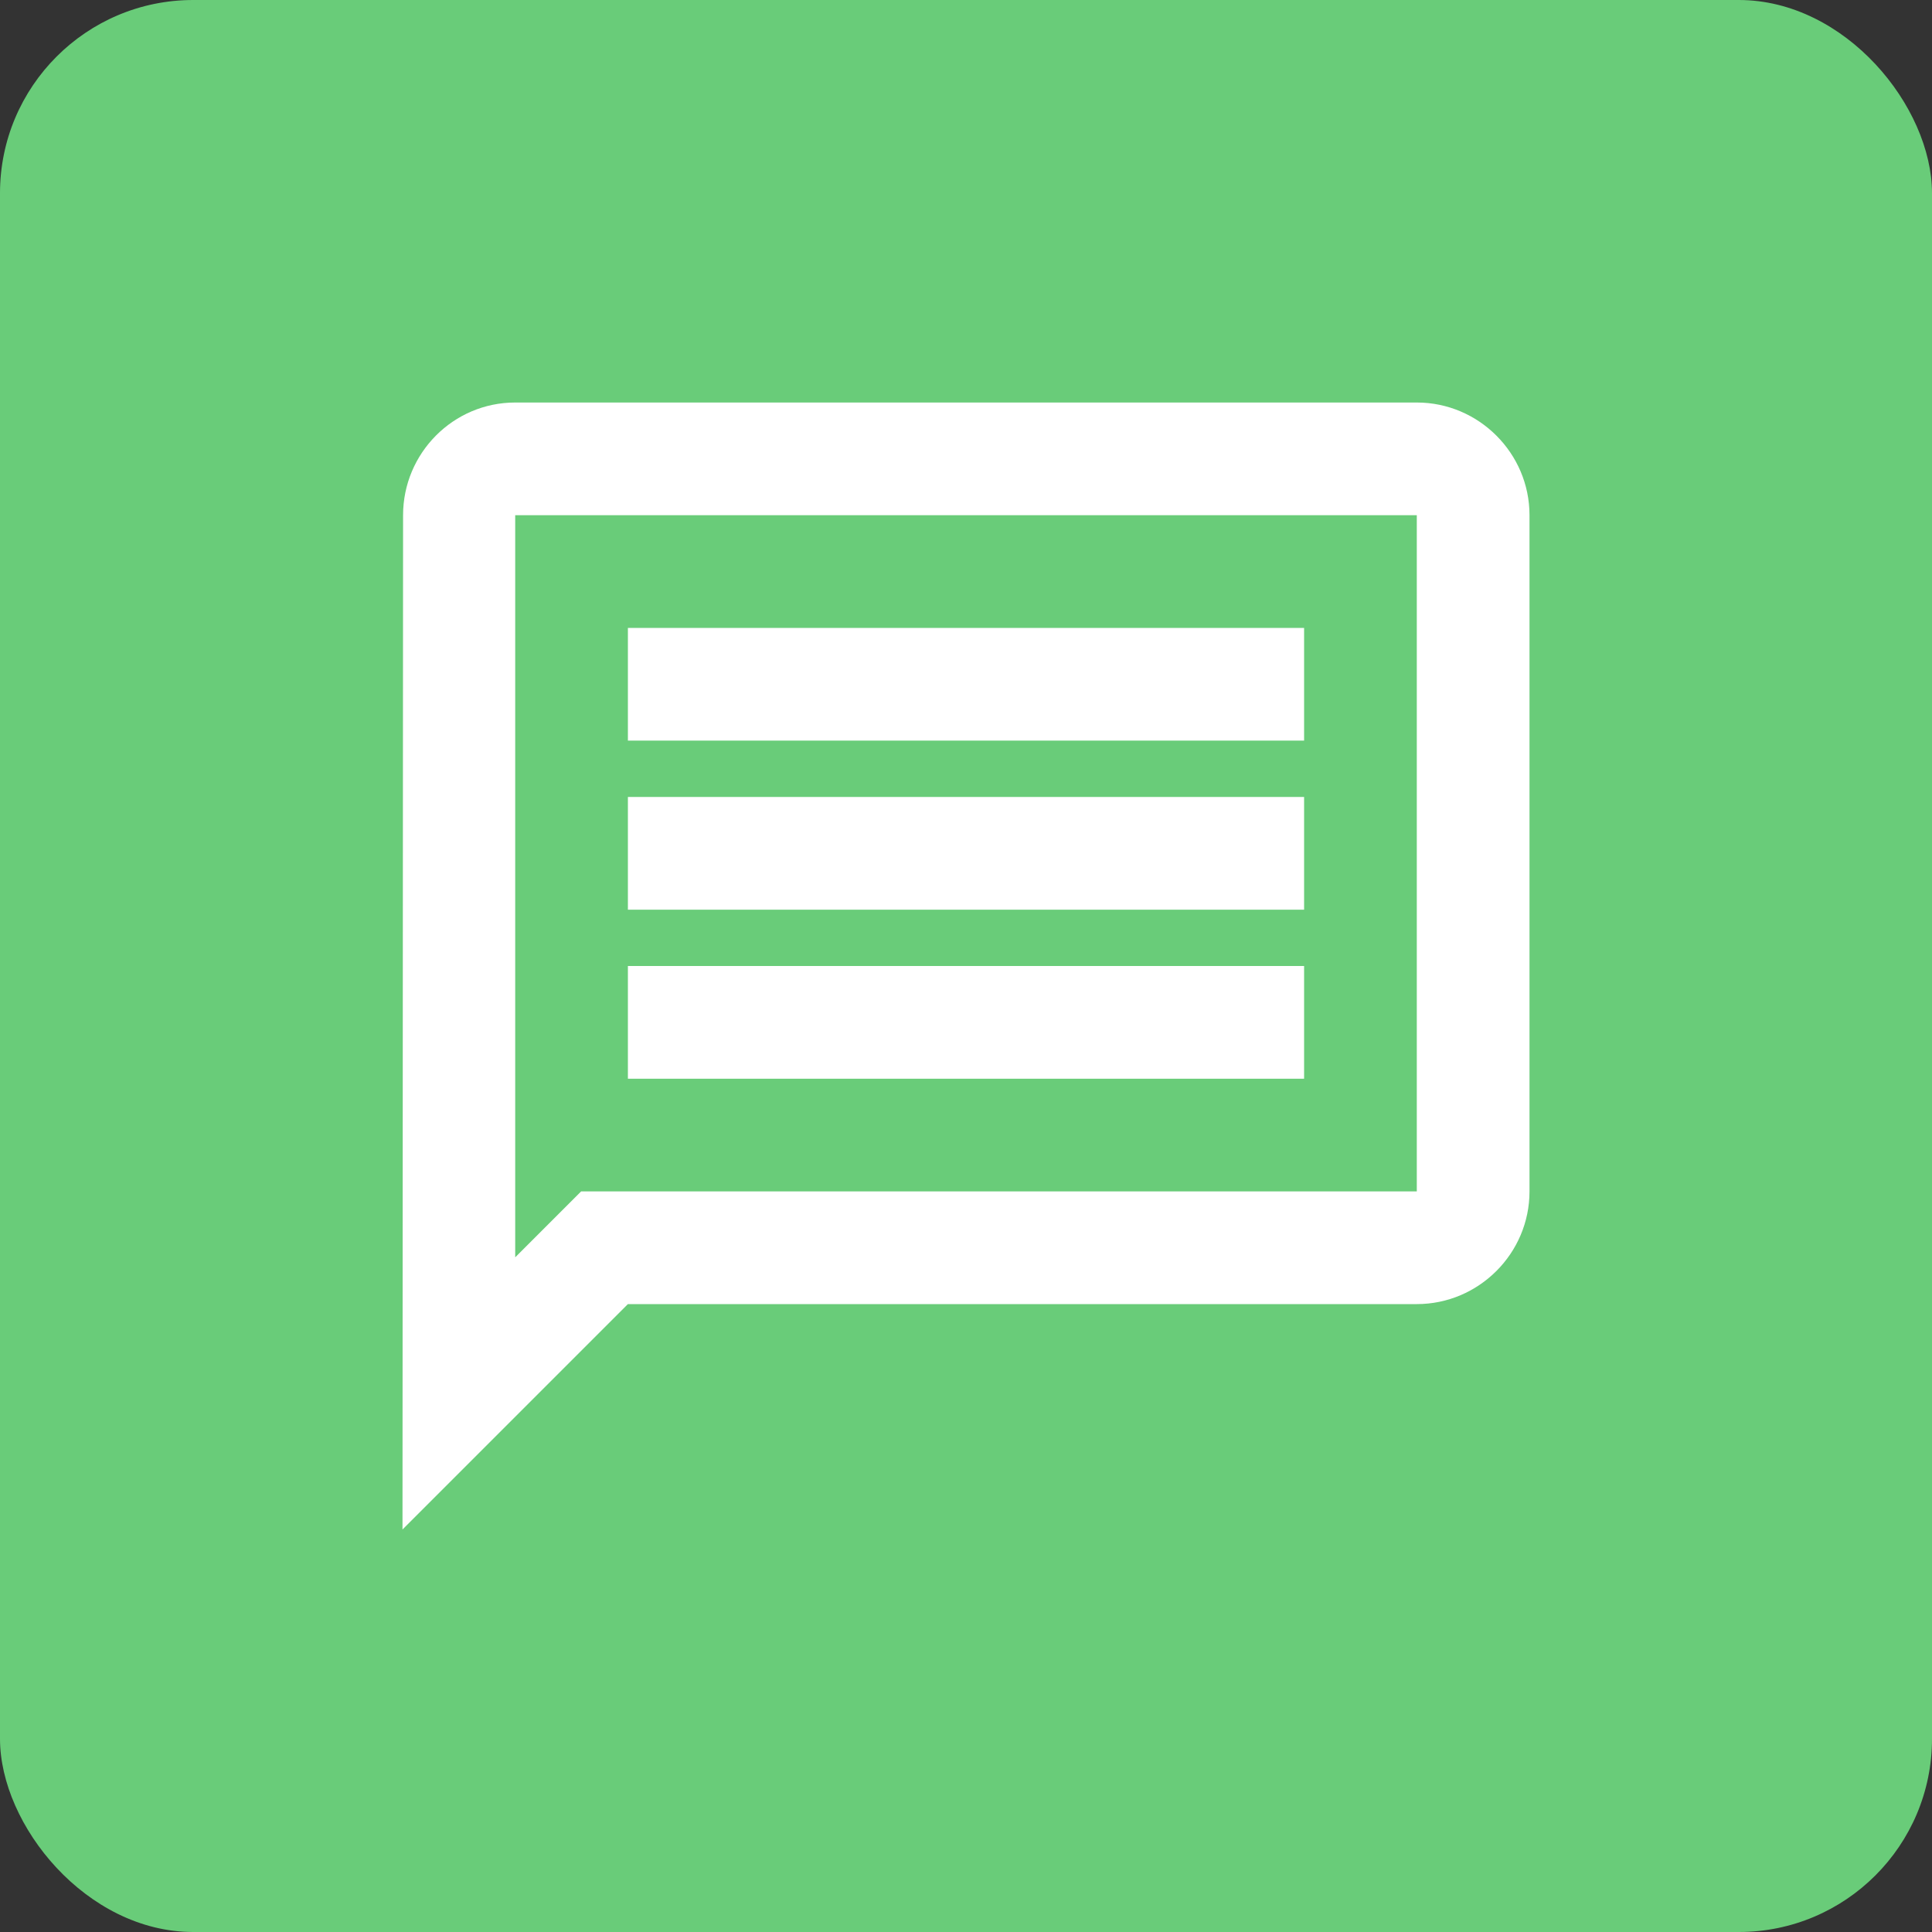
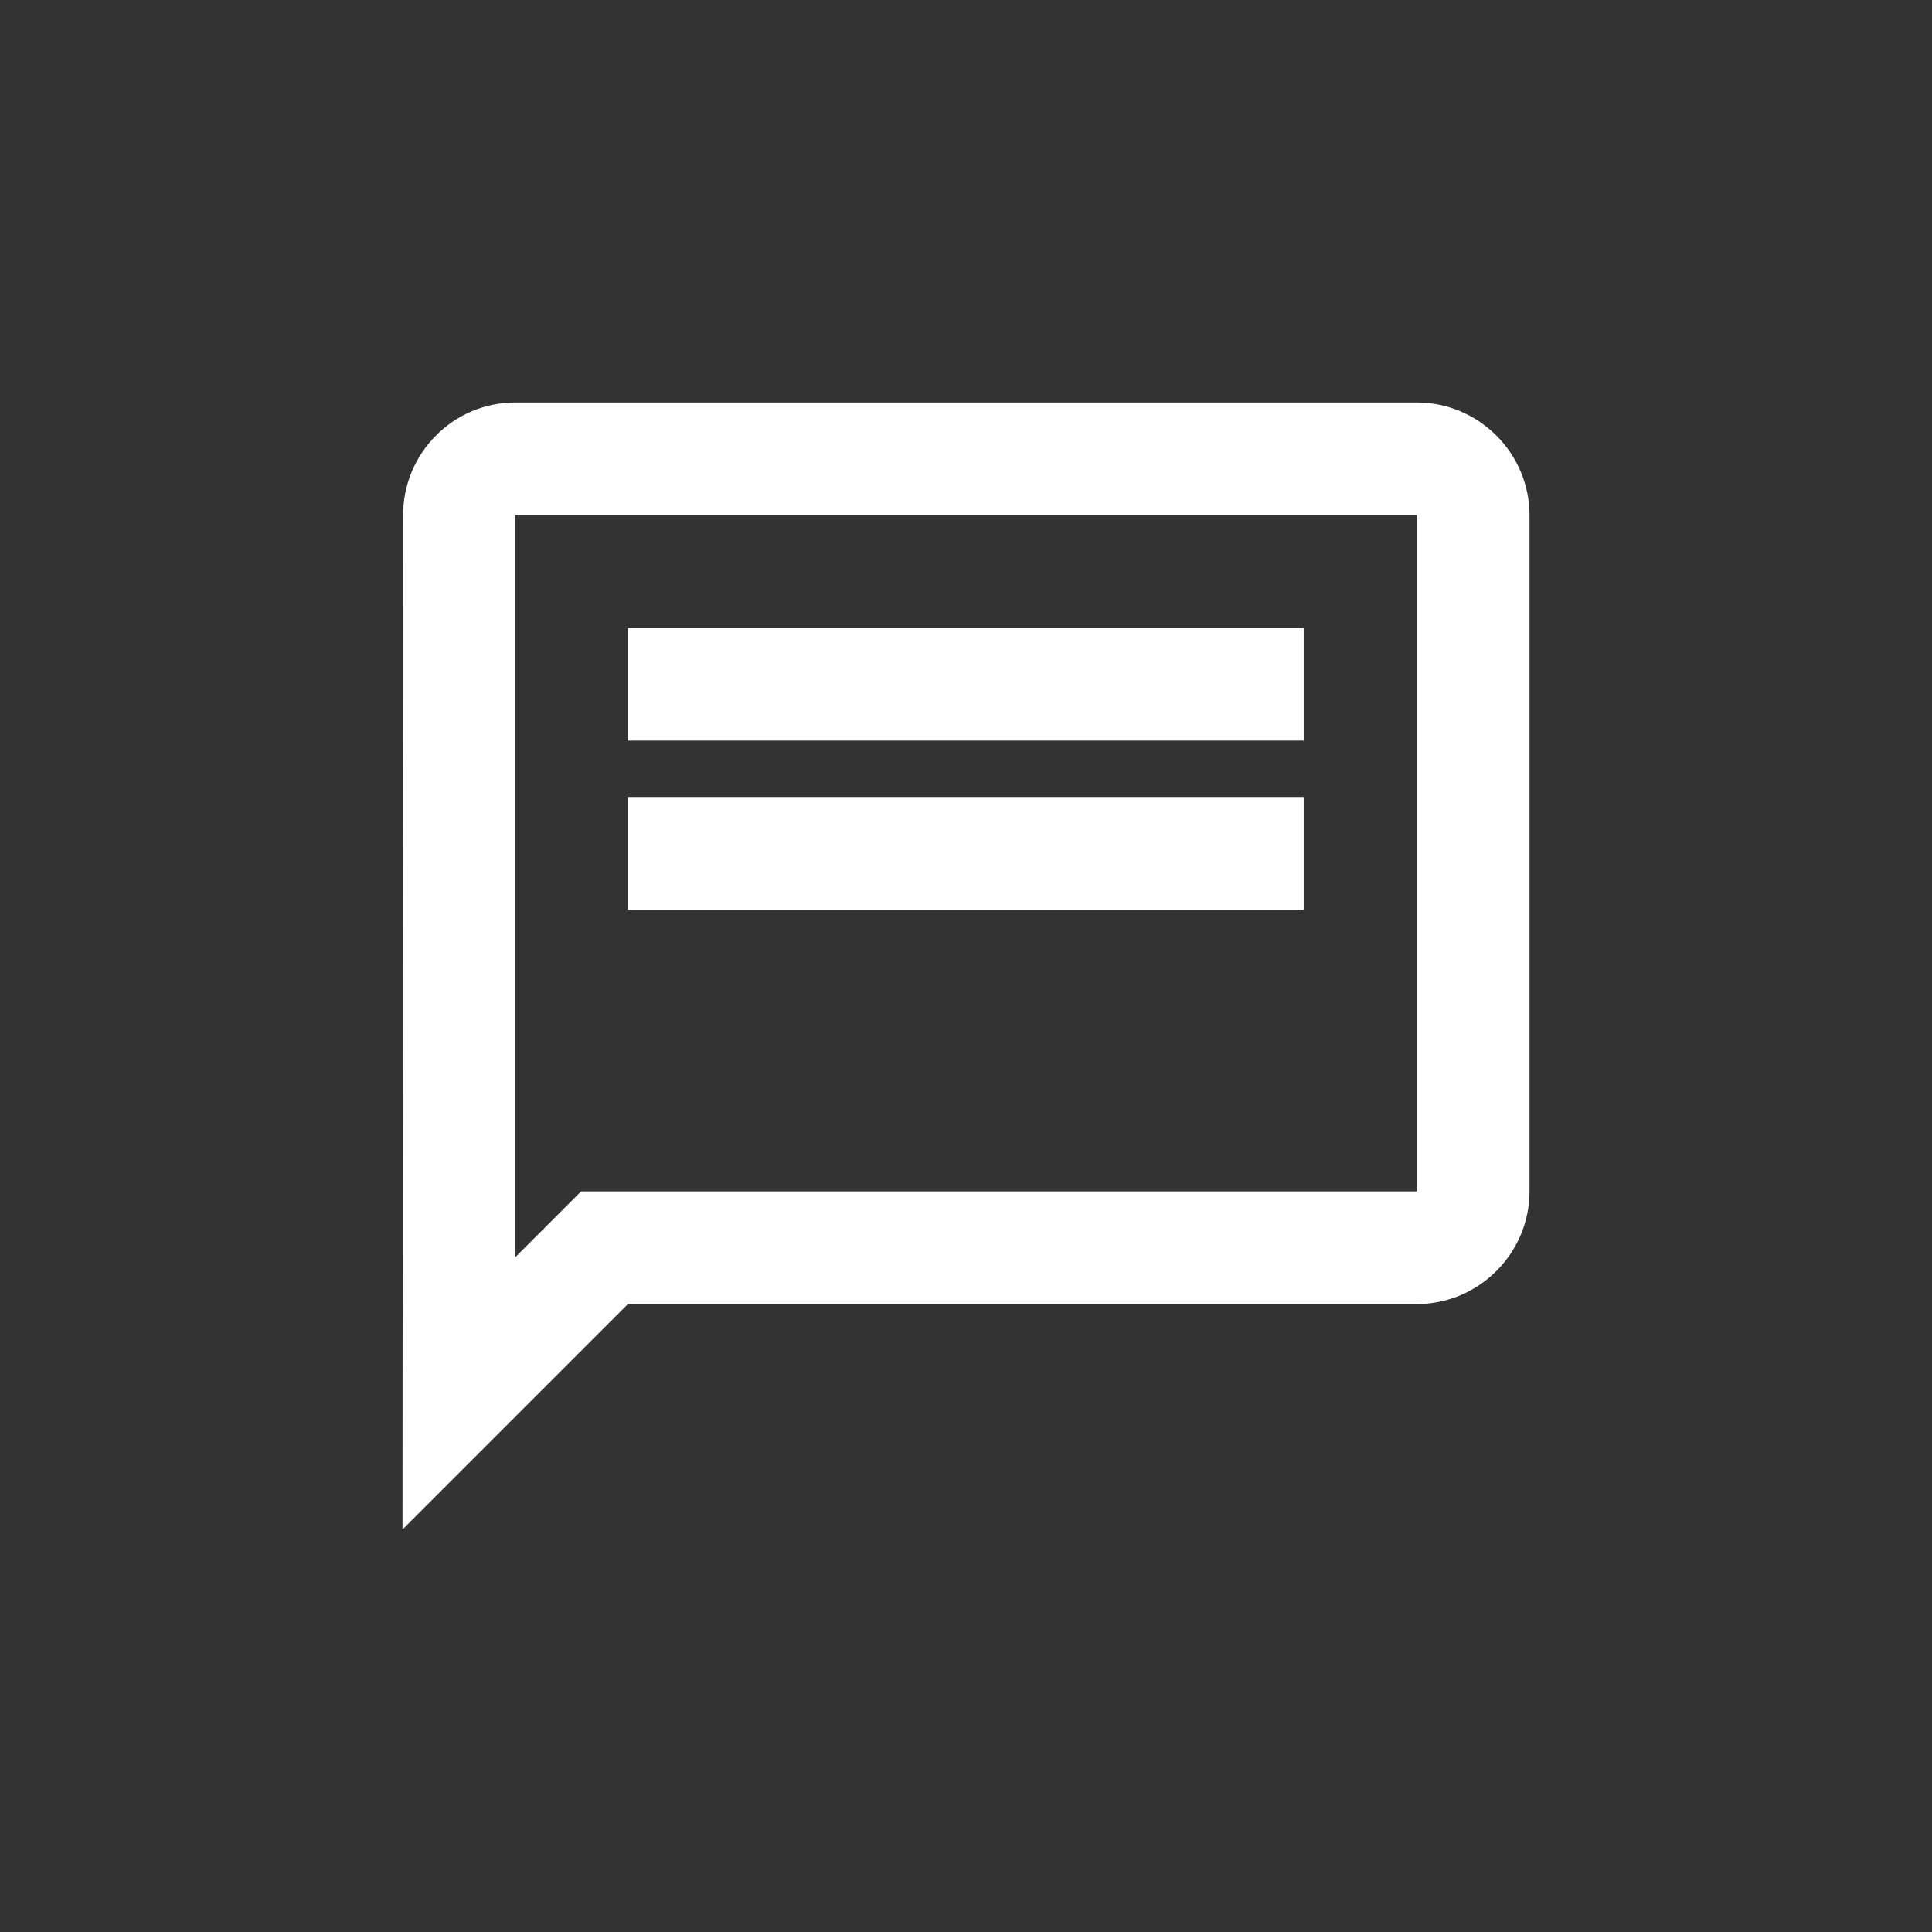
<svg xmlns="http://www.w3.org/2000/svg" width="100" height="100" viewBox="0 0 100 100" fill="none">
  <rect x="0" y="0" width="100" height="100" fill="#333333" stroke="none" />
-   <rect width="100" height="100" rx="10" fill="#69CC79" />
-   <path d="M26.667 26.667H73.333V61.667H30.079L26.667 65.079V26.667ZM26.667 20.834C23.458 20.834 20.863 23.459 20.863 26.667L20.833 79.167L32.5 67.5H73.333C76.542 67.5 79.167 64.875 79.167 61.667V26.667C79.167 23.459 76.542 20.834 73.333 20.834H26.667ZM32.5 50H67.5V55.834H32.5V50ZM32.5 41.25H67.5V47.084H32.5V41.25ZM32.5 32.5H67.5V38.334H32.5V32.5Z" fill="white" />
+   <path d="M26.667 26.667H73.333V61.667H30.079L26.667 65.079V26.667ZM26.667 20.834C23.458 20.834 20.863 23.459 20.863 26.667L20.833 79.167L32.5 67.5H73.333C76.542 67.5 79.167 64.875 79.167 61.667V26.667C79.167 23.459 76.542 20.834 73.333 20.834H26.667ZM32.5 50H67.5V55.834V50ZM32.5 41.25H67.5V47.084H32.5V41.25ZM32.5 32.5H67.5V38.334H32.5V32.5Z" fill="white" />
</svg>